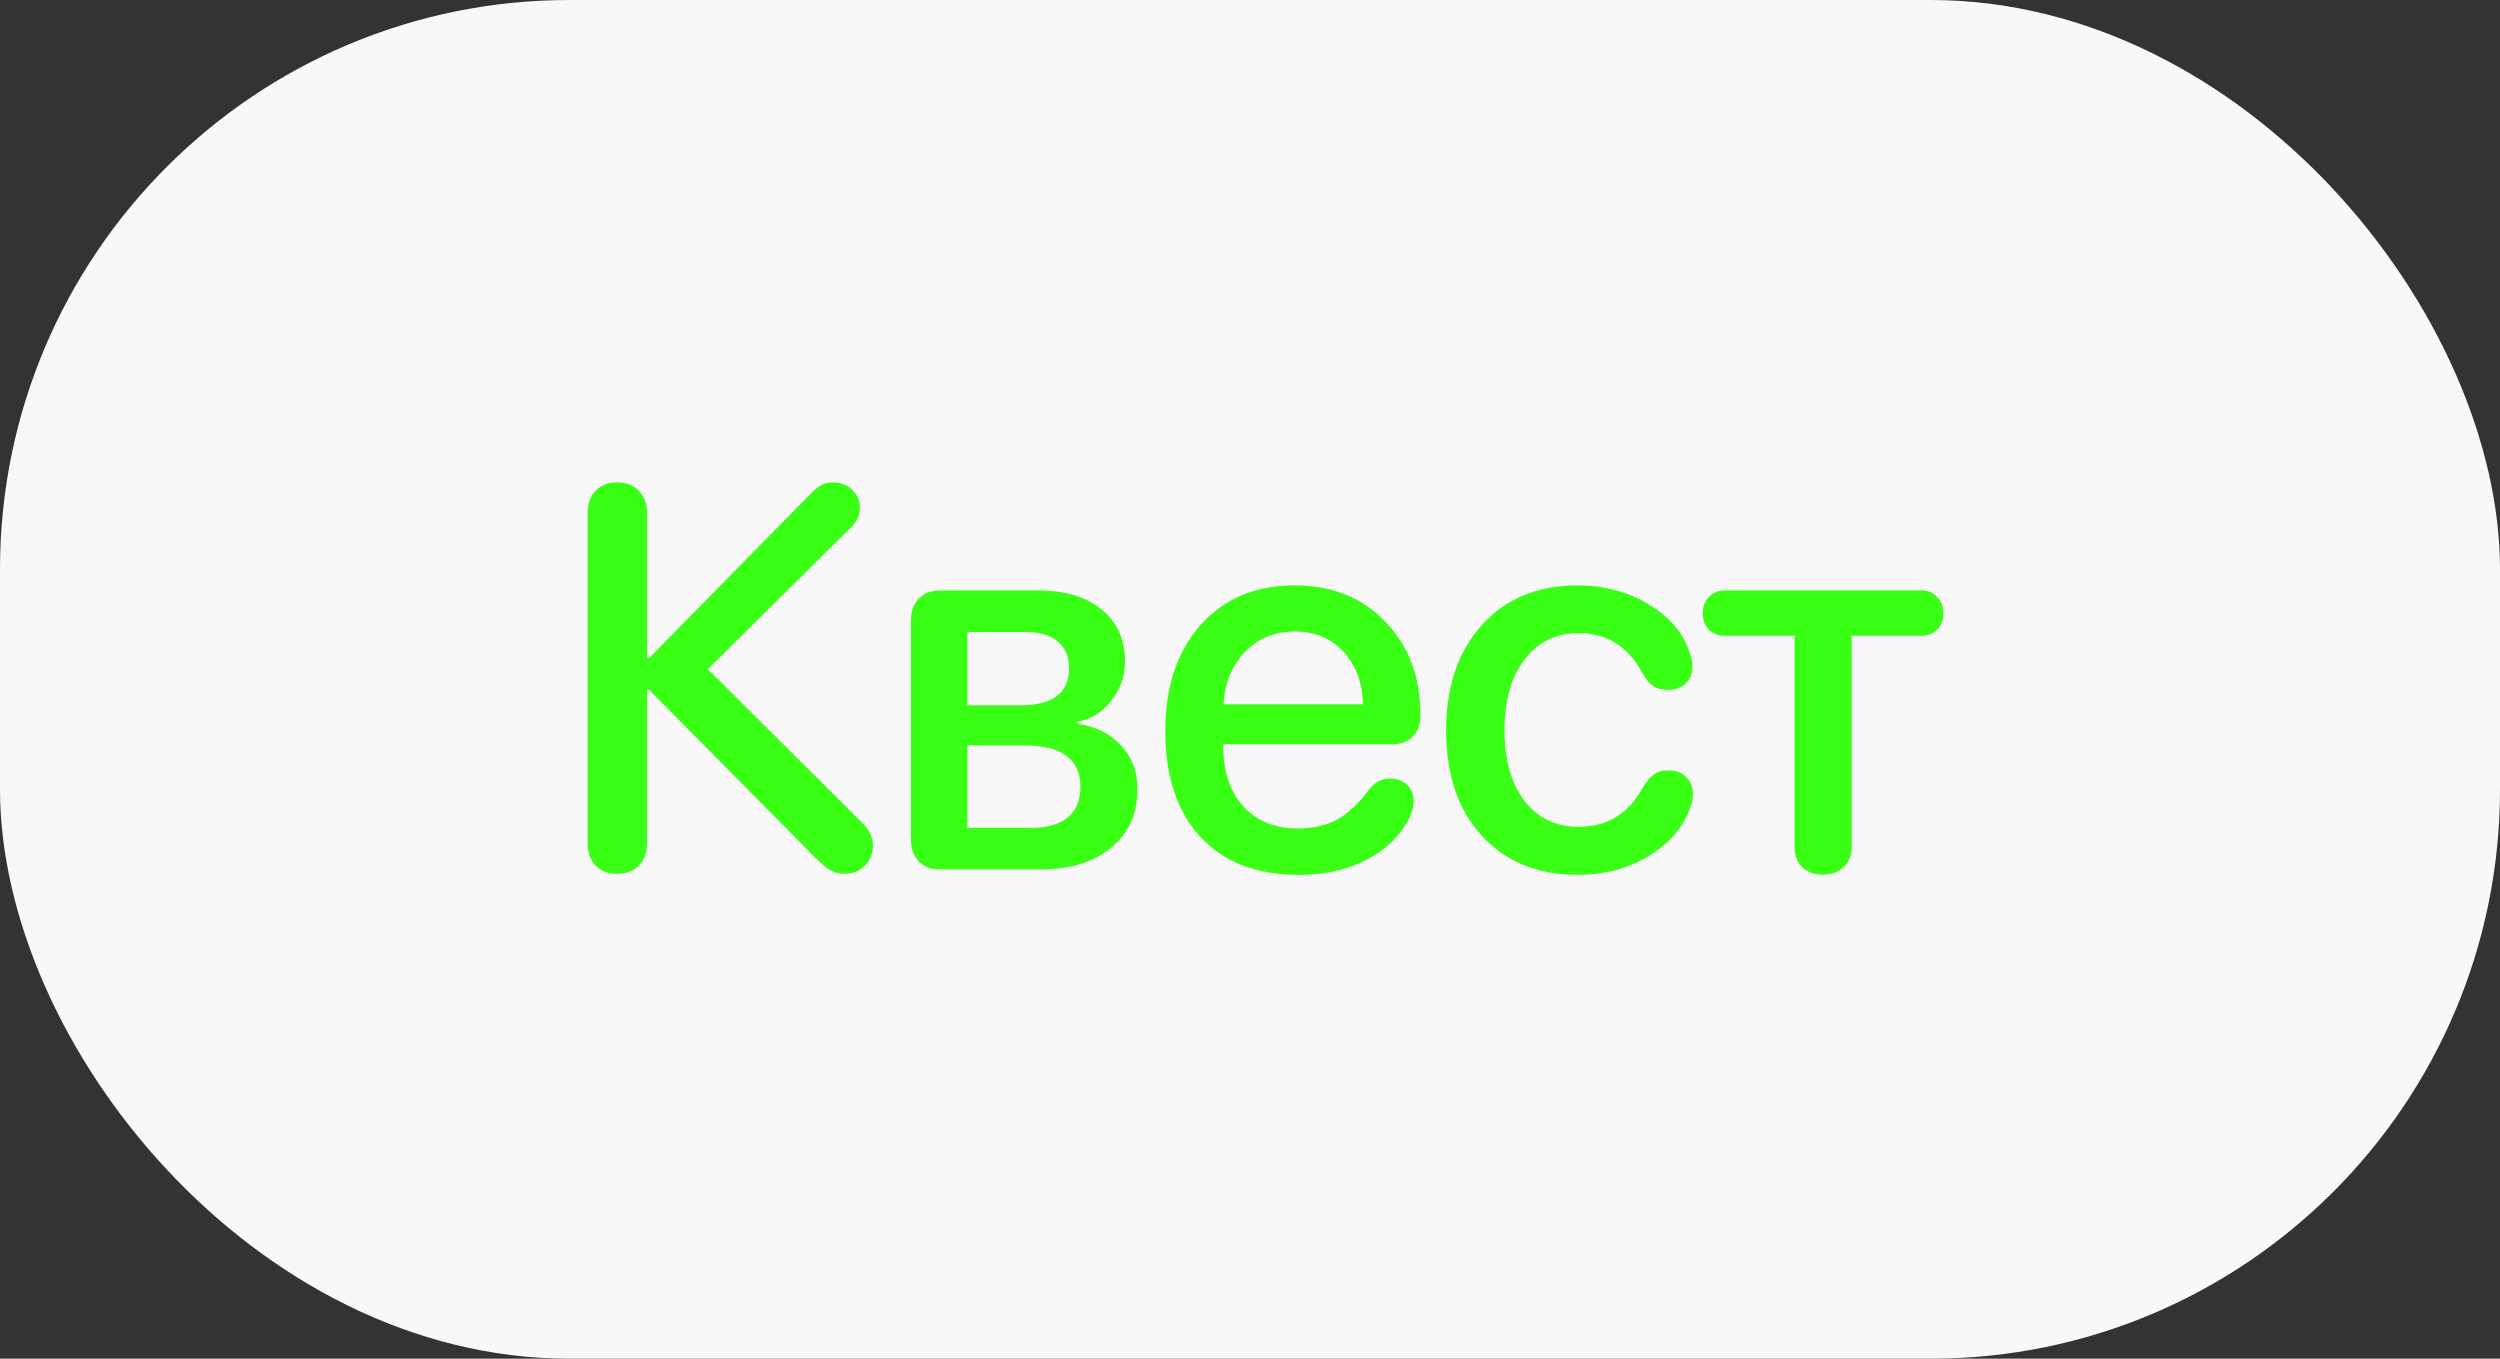
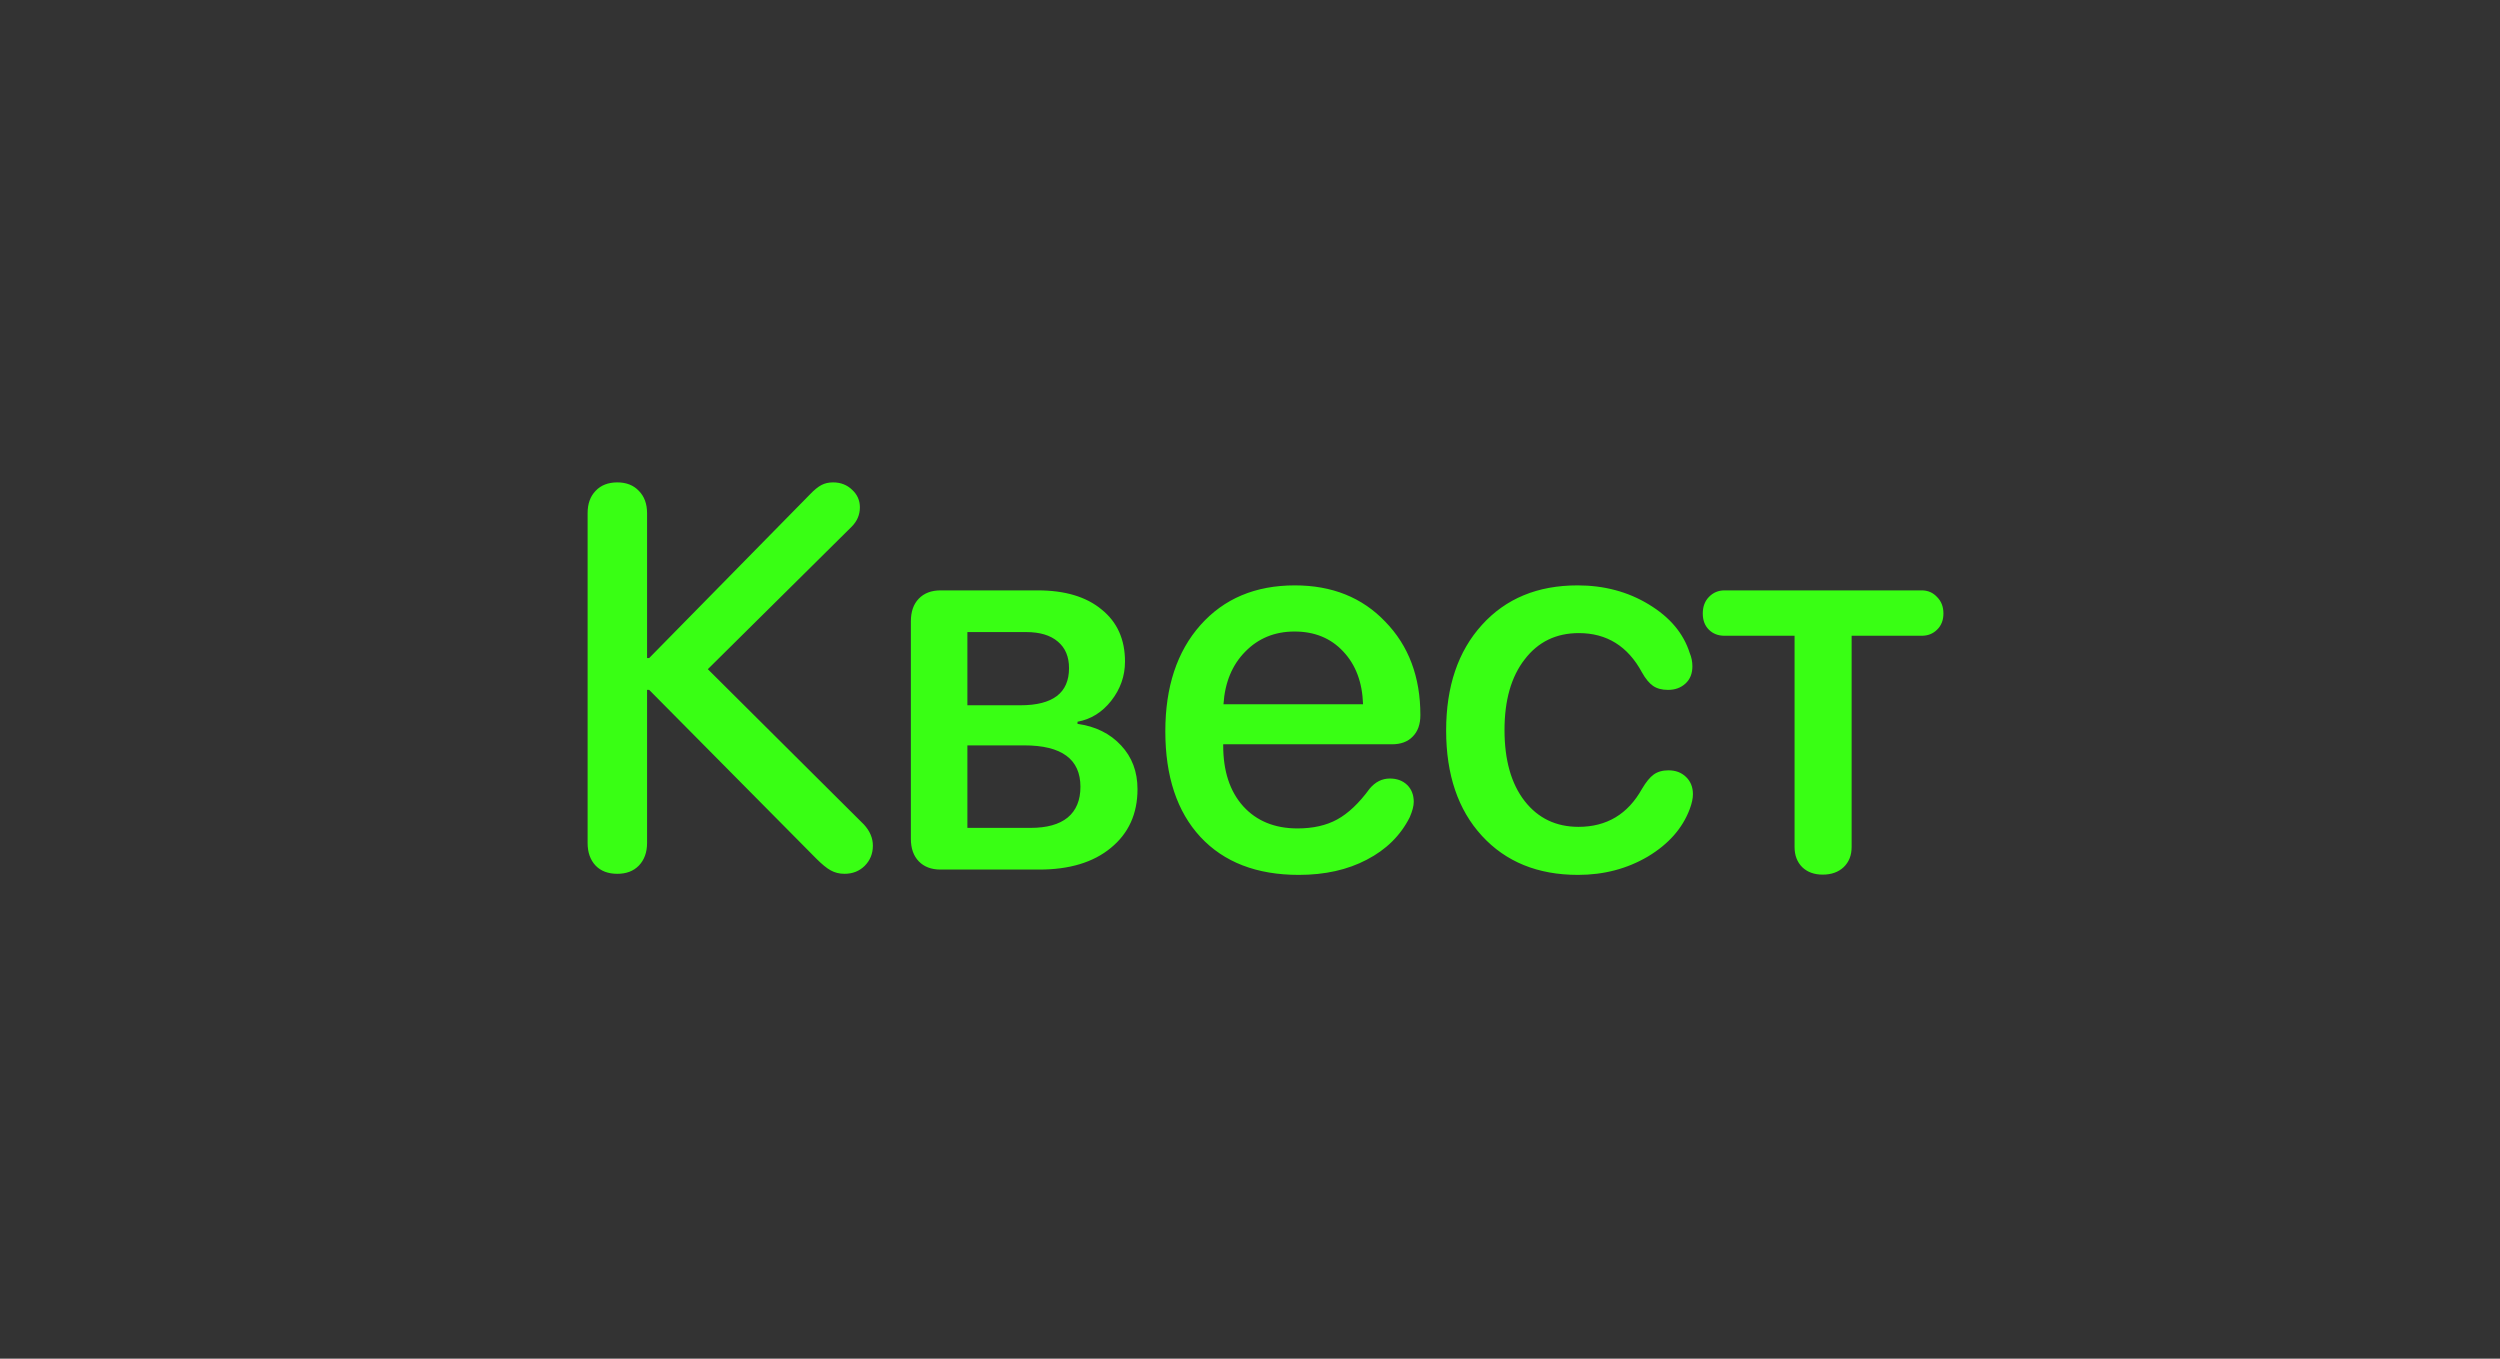
<svg xmlns="http://www.w3.org/2000/svg" width="46" height="25" viewBox="0 0 46 25" fill="none">
  <rect x="0" y="0" width="46" height="25" fill="#333333" stroke="none" />
-   <rect width="46" height="25" rx="10.479" fill="#F8F8F8" />
  <path d="M11.359 16.078C11.19 16.078 11.056 16.028 10.959 15.927C10.861 15.823 10.812 15.684 10.812 15.512V9.442C10.812 9.27 10.861 9.133 10.959 9.032C11.056 8.928 11.19 8.876 11.359 8.876C11.525 8.876 11.657 8.928 11.755 9.032C11.855 9.133 11.906 9.27 11.906 9.442V12.108H11.945L14.899 9.101C14.98 9.016 15.052 8.957 15.114 8.925C15.176 8.892 15.247 8.876 15.329 8.876C15.469 8.876 15.586 8.922 15.68 9.013C15.775 9.101 15.822 9.208 15.822 9.335C15.822 9.472 15.771 9.59 15.671 9.691L13.024 12.313L15.895 15.17C16.006 15.29 16.061 15.421 16.061 15.56C16.061 15.707 16.011 15.831 15.91 15.932C15.812 16.029 15.688 16.078 15.539 16.078C15.444 16.078 15.36 16.057 15.285 16.015C15.213 15.976 15.125 15.904 15.021 15.8L11.945 12.694H11.906V15.512C11.906 15.684 11.855 15.823 11.755 15.927C11.657 16.028 11.525 16.078 11.359 16.078ZM17.306 16C17.137 16 17.004 15.95 16.906 15.849C16.808 15.748 16.76 15.609 16.76 15.434V11.435C16.76 11.255 16.808 11.116 16.906 11.015C17.004 10.914 17.137 10.863 17.306 10.863H19.094C19.595 10.863 19.987 10.98 20.27 11.215C20.557 11.446 20.7 11.765 20.7 12.172C20.7 12.439 20.615 12.68 20.446 12.895C20.28 13.106 20.073 13.235 19.826 13.28V13.319C20.158 13.365 20.425 13.497 20.627 13.715C20.829 13.93 20.93 14.198 20.93 14.521C20.93 14.973 20.767 15.333 20.441 15.6C20.119 15.867 19.68 16 19.123 16H17.306ZM17.8 12.977H18.776C19.372 12.977 19.67 12.75 19.67 12.294C19.67 12.082 19.601 11.92 19.465 11.806C19.328 11.688 19.133 11.63 18.879 11.63H17.8V12.977ZM17.8 15.233H18.962C19.261 15.233 19.489 15.17 19.645 15.043C19.802 14.913 19.88 14.724 19.88 14.477C19.88 13.969 19.535 13.715 18.845 13.715H17.8V15.233ZM23.898 16.098C23.124 16.098 22.52 15.865 22.087 15.399C21.657 14.934 21.442 14.286 21.442 13.456C21.442 12.639 21.657 11.988 22.087 11.503C22.52 11.015 23.099 10.771 23.825 10.771C24.509 10.771 25.064 10.993 25.49 11.44C25.92 11.882 26.135 12.455 26.135 13.158C26.135 13.328 26.088 13.459 25.993 13.554C25.902 13.648 25.775 13.695 25.612 13.695H22.507V13.72C22.507 14.188 22.629 14.56 22.873 14.833C23.12 15.106 23.454 15.243 23.874 15.243C24.16 15.243 24.405 15.188 24.606 15.077C24.808 14.966 25.007 14.778 25.202 14.511C25.306 14.387 25.43 14.325 25.573 14.325C25.703 14.325 25.809 14.364 25.891 14.442C25.972 14.521 26.013 14.625 26.013 14.755C26.013 14.83 25.988 14.924 25.939 15.038C25.77 15.373 25.506 15.634 25.148 15.819C24.794 16.005 24.377 16.098 23.898 16.098ZM22.512 12.958H25.08C25.067 12.554 24.945 12.23 24.714 11.986C24.486 11.742 24.188 11.62 23.82 11.62C23.456 11.62 23.153 11.744 22.912 11.991C22.671 12.235 22.538 12.558 22.512 12.958ZM29.035 16.098C28.296 16.098 27.707 15.858 27.268 15.38C26.828 14.901 26.609 14.255 26.609 13.441C26.609 12.631 26.828 11.983 27.268 11.498C27.707 11.013 28.293 10.771 29.026 10.771C29.517 10.771 29.955 10.888 30.339 11.122C30.726 11.356 30.977 11.654 31.091 12.016C31.124 12.094 31.14 12.175 31.14 12.26C31.14 12.393 31.098 12.499 31.013 12.577C30.928 12.655 30.821 12.694 30.691 12.694C30.58 12.694 30.489 12.67 30.417 12.621C30.346 12.572 30.277 12.489 30.212 12.372C29.952 11.89 29.564 11.649 29.05 11.649C28.633 11.649 28.301 11.81 28.054 12.133C27.806 12.452 27.683 12.885 27.683 13.432C27.683 13.985 27.806 14.421 28.054 14.74C28.301 15.056 28.632 15.214 29.045 15.214C29.563 15.214 29.952 14.981 30.212 14.516C30.287 14.389 30.359 14.301 30.427 14.252C30.499 14.2 30.59 14.174 30.7 14.174C30.831 14.174 30.938 14.214 31.023 14.296C31.107 14.377 31.15 14.483 31.15 14.613C31.15 14.691 31.13 14.783 31.091 14.887C30.958 15.242 30.7 15.533 30.32 15.761C29.939 15.985 29.511 16.098 29.035 16.098ZM33.538 16.093C33.381 16.093 33.256 16.047 33.161 15.956C33.067 15.862 33.02 15.738 33.02 15.585V11.698H31.731C31.614 11.698 31.518 11.661 31.443 11.586C31.368 11.511 31.331 11.412 31.331 11.288C31.331 11.164 31.368 11.063 31.443 10.985C31.521 10.904 31.617 10.863 31.731 10.863H35.359C35.473 10.863 35.567 10.904 35.642 10.985C35.72 11.063 35.759 11.164 35.759 11.288C35.759 11.412 35.72 11.511 35.642 11.586C35.567 11.661 35.473 11.698 35.359 11.698H34.07V15.585C34.07 15.738 34.021 15.862 33.923 15.956C33.826 16.047 33.697 16.093 33.538 16.093Z" fill="#39FF14" />
</svg>